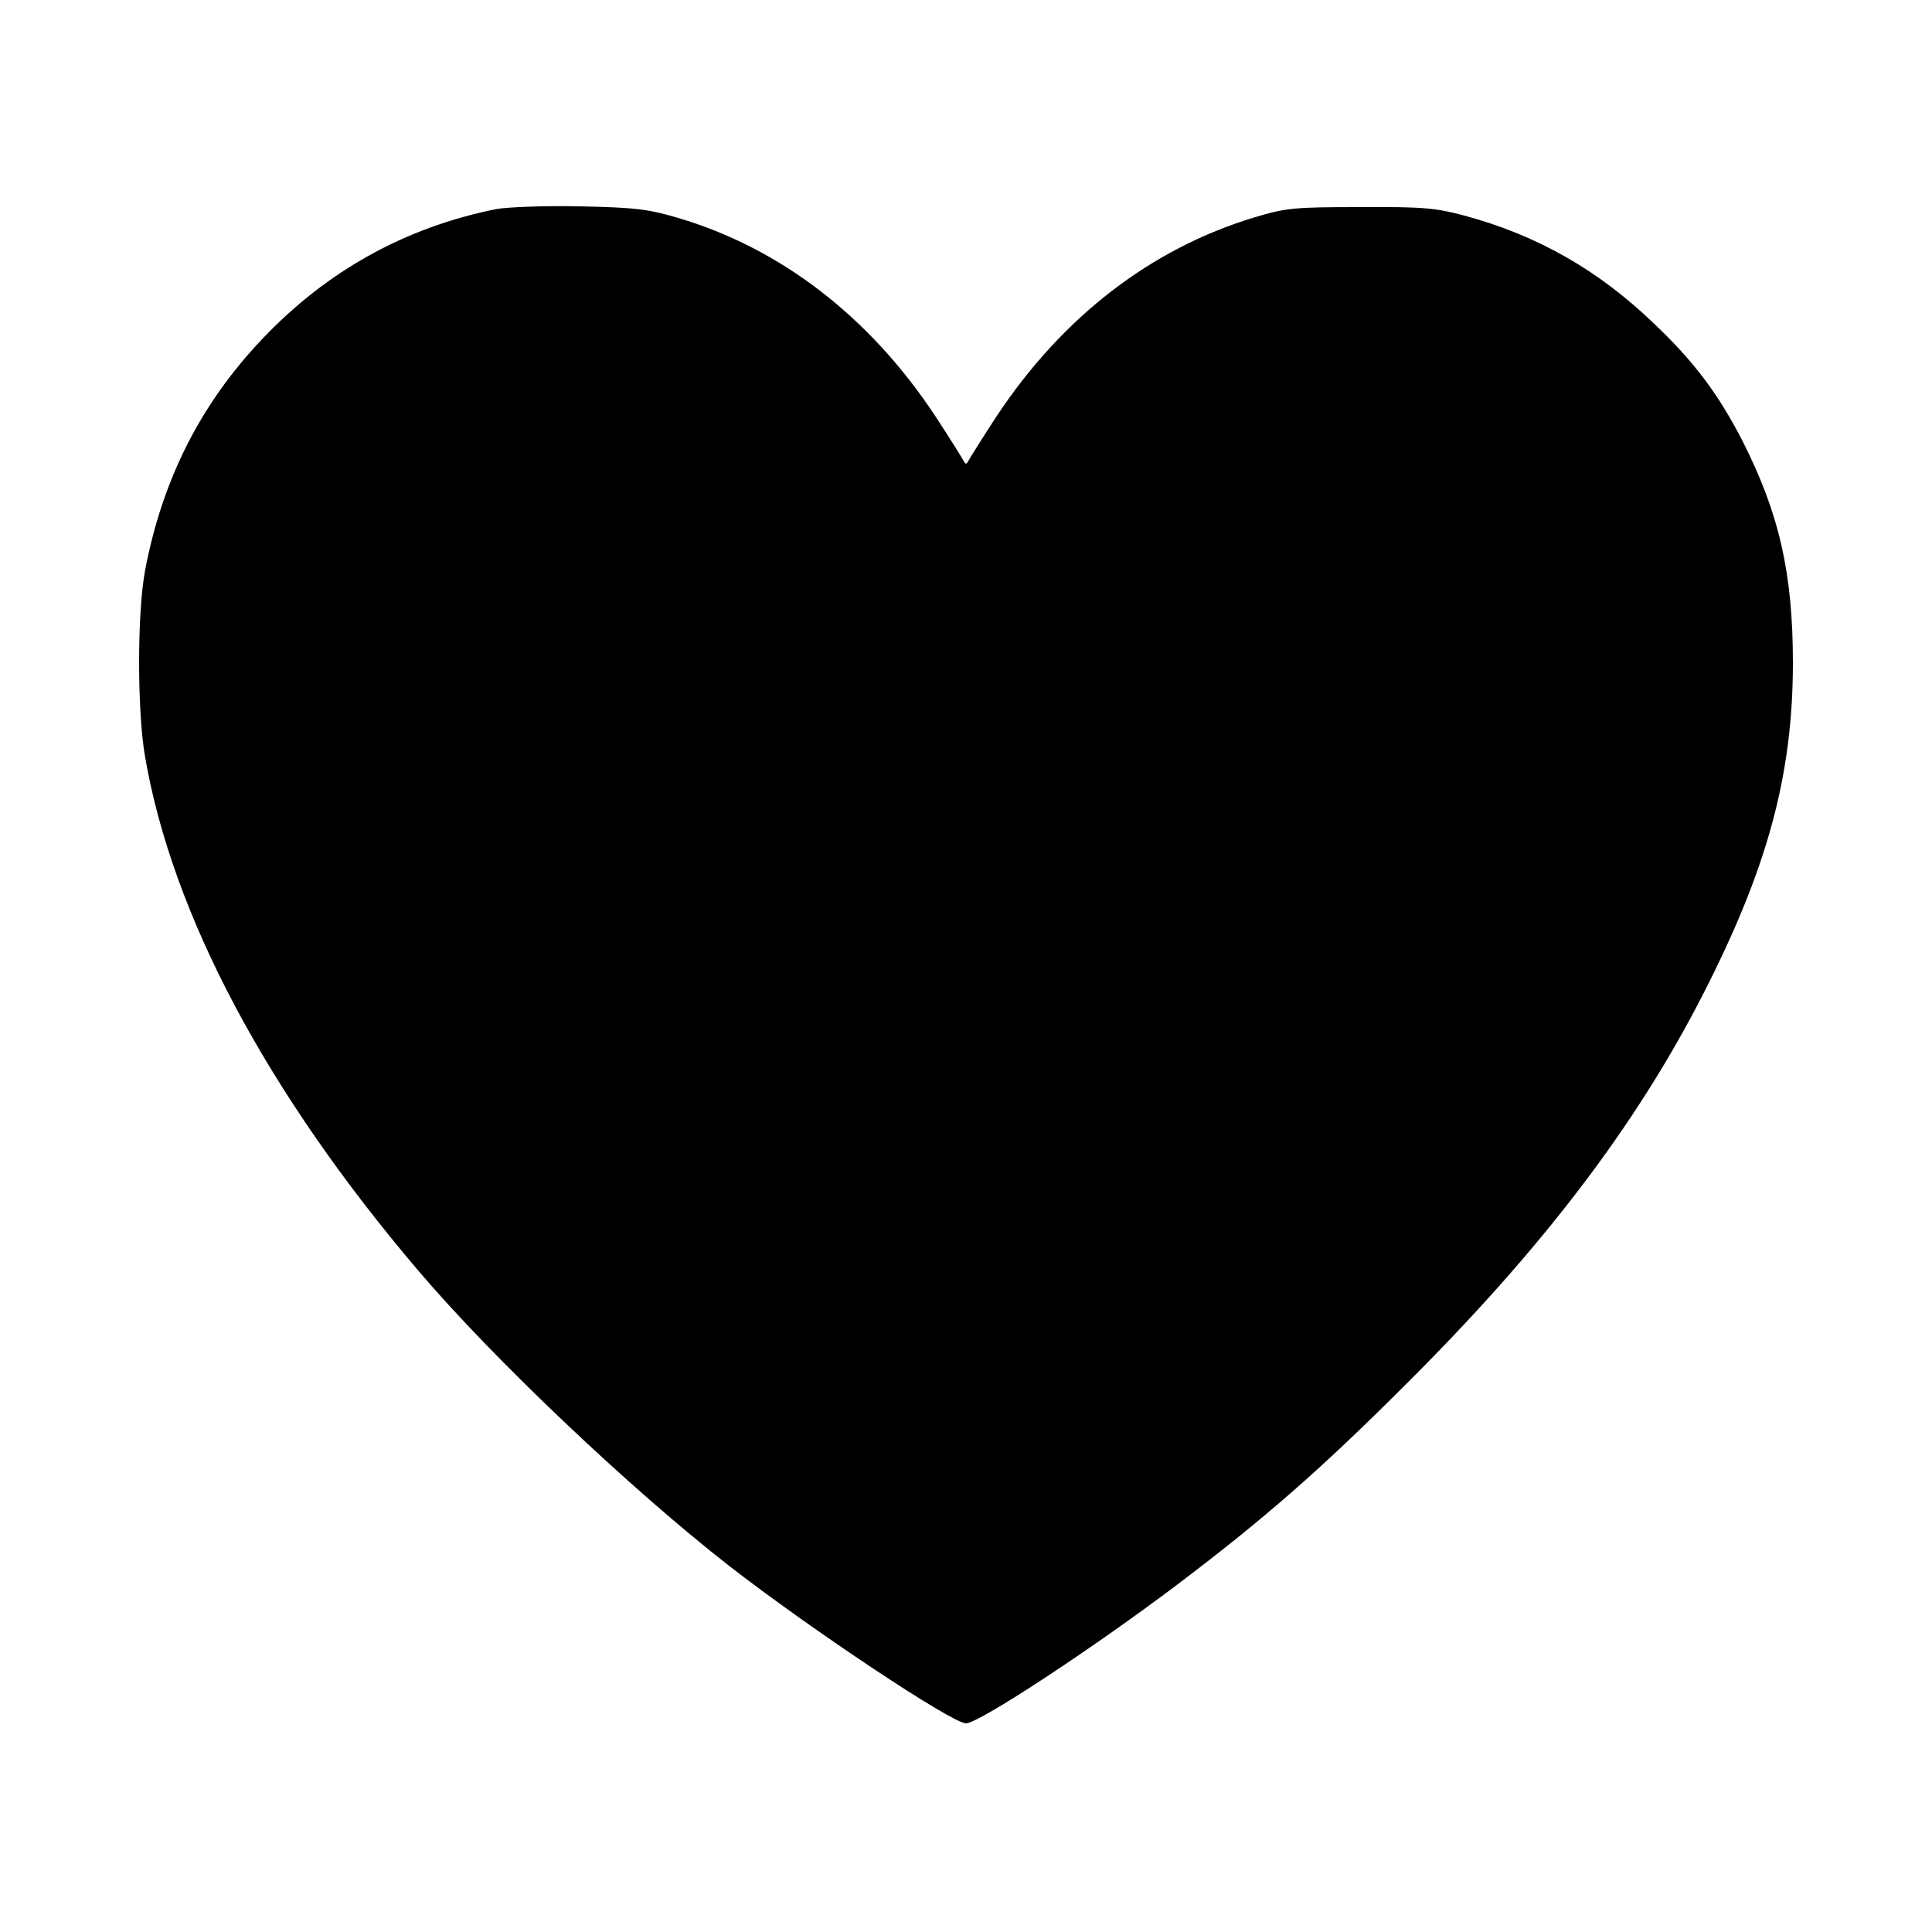
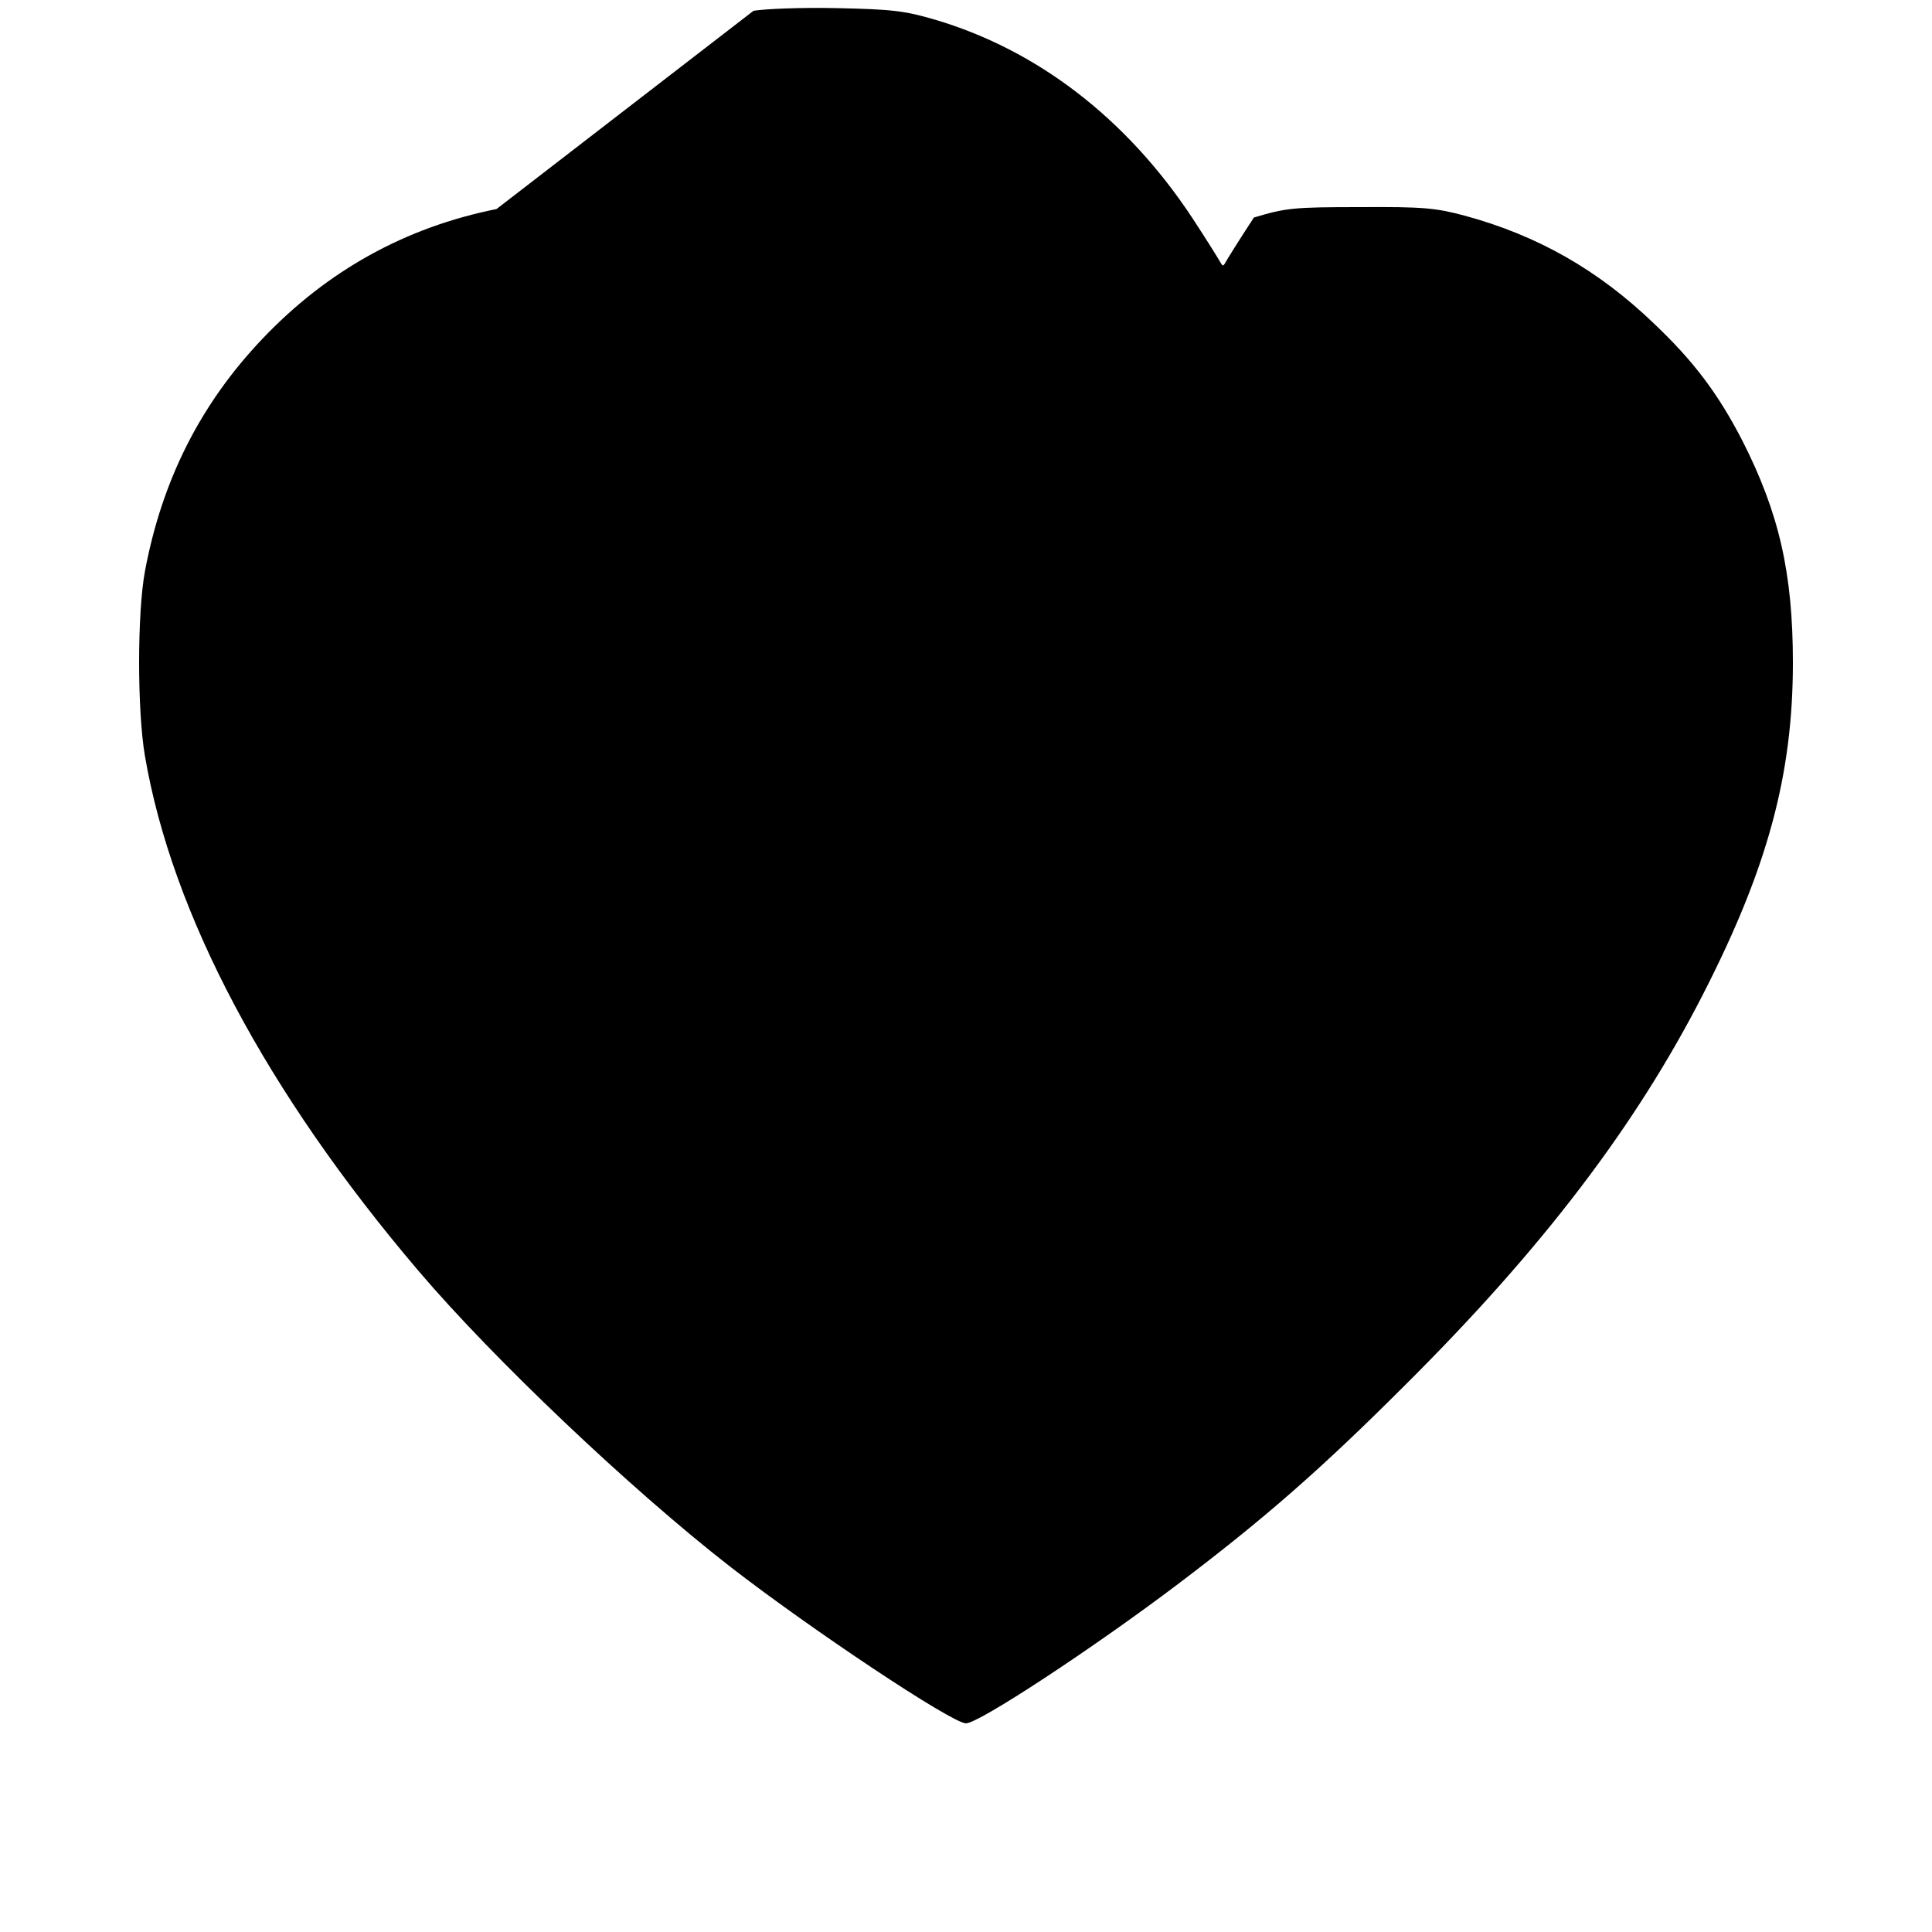
<svg xmlns="http://www.w3.org/2000/svg" version="1" width="666.667" height="666.667" viewBox="0 0 500 500">
-   <path d="M128.5 54.1C105 58.8 84.7 70 67.9 87.7c-16 16.8-26 36.6-30.4 60.2-2 10.9-2 35.9 0 47.7 7 41 31.5 87.1 70.8 133.3 19.3 22.7 54.9 56.5 80.6 76.5 21 16.3 57.5 40.6 61.1 40.6 3.3 0 32.7-19.3 54.8-36 22.2-16.8 36.9-29.6 58.8-51.5 35.5-35.3 59.7-67.1 77.1-101.1 16.7-32.6 23.3-56.8 23.3-85.9 0-23.2-3.6-38.8-13.1-57.5-6.2-12-12.5-20.5-23.1-30.5-14.2-13.6-29.9-22.6-48.8-27.7-7.5-2-10.7-2.3-27-2.2-17.2 0-19.2.2-27.5 2.7C297.8 64.4 275 82 258 107.6c-3.8 5.8-7.1 11.1-7.4 11.7-.5.9-.7.9-1.2 0-.3-.6-3.6-5.9-7.4-11.7-17-25.7-40.1-43.4-66.5-51.2-7.8-2.3-11.1-2.7-25.5-3-9.1-.2-18.7.2-21.5.7z" />
+   <path d="M128.5 54.1C105 58.8 84.7 70 67.9 87.7c-16 16.8-26 36.6-30.4 60.2-2 10.9-2 35.9 0 47.7 7 41 31.5 87.1 70.8 133.3 19.3 22.7 54.9 56.5 80.6 76.5 21 16.3 57.5 40.6 61.1 40.6 3.3 0 32.7-19.3 54.8-36 22.2-16.8 36.9-29.6 58.8-51.5 35.5-35.3 59.7-67.1 77.1-101.1 16.7-32.6 23.3-56.8 23.3-85.9 0-23.2-3.6-38.8-13.1-57.5-6.2-12-12.5-20.5-23.1-30.5-14.2-13.6-29.9-22.6-48.8-27.7-7.5-2-10.7-2.3-27-2.2-17.2 0-19.2.2-27.5 2.7c-3.8 5.8-7.1 11.1-7.4 11.7-.5.9-.7.9-1.2 0-.3-.6-3.6-5.9-7.4-11.7-17-25.7-40.1-43.4-66.5-51.2-7.8-2.3-11.1-2.7-25.5-3-9.1-.2-18.7.2-21.5.7z" />
</svg>